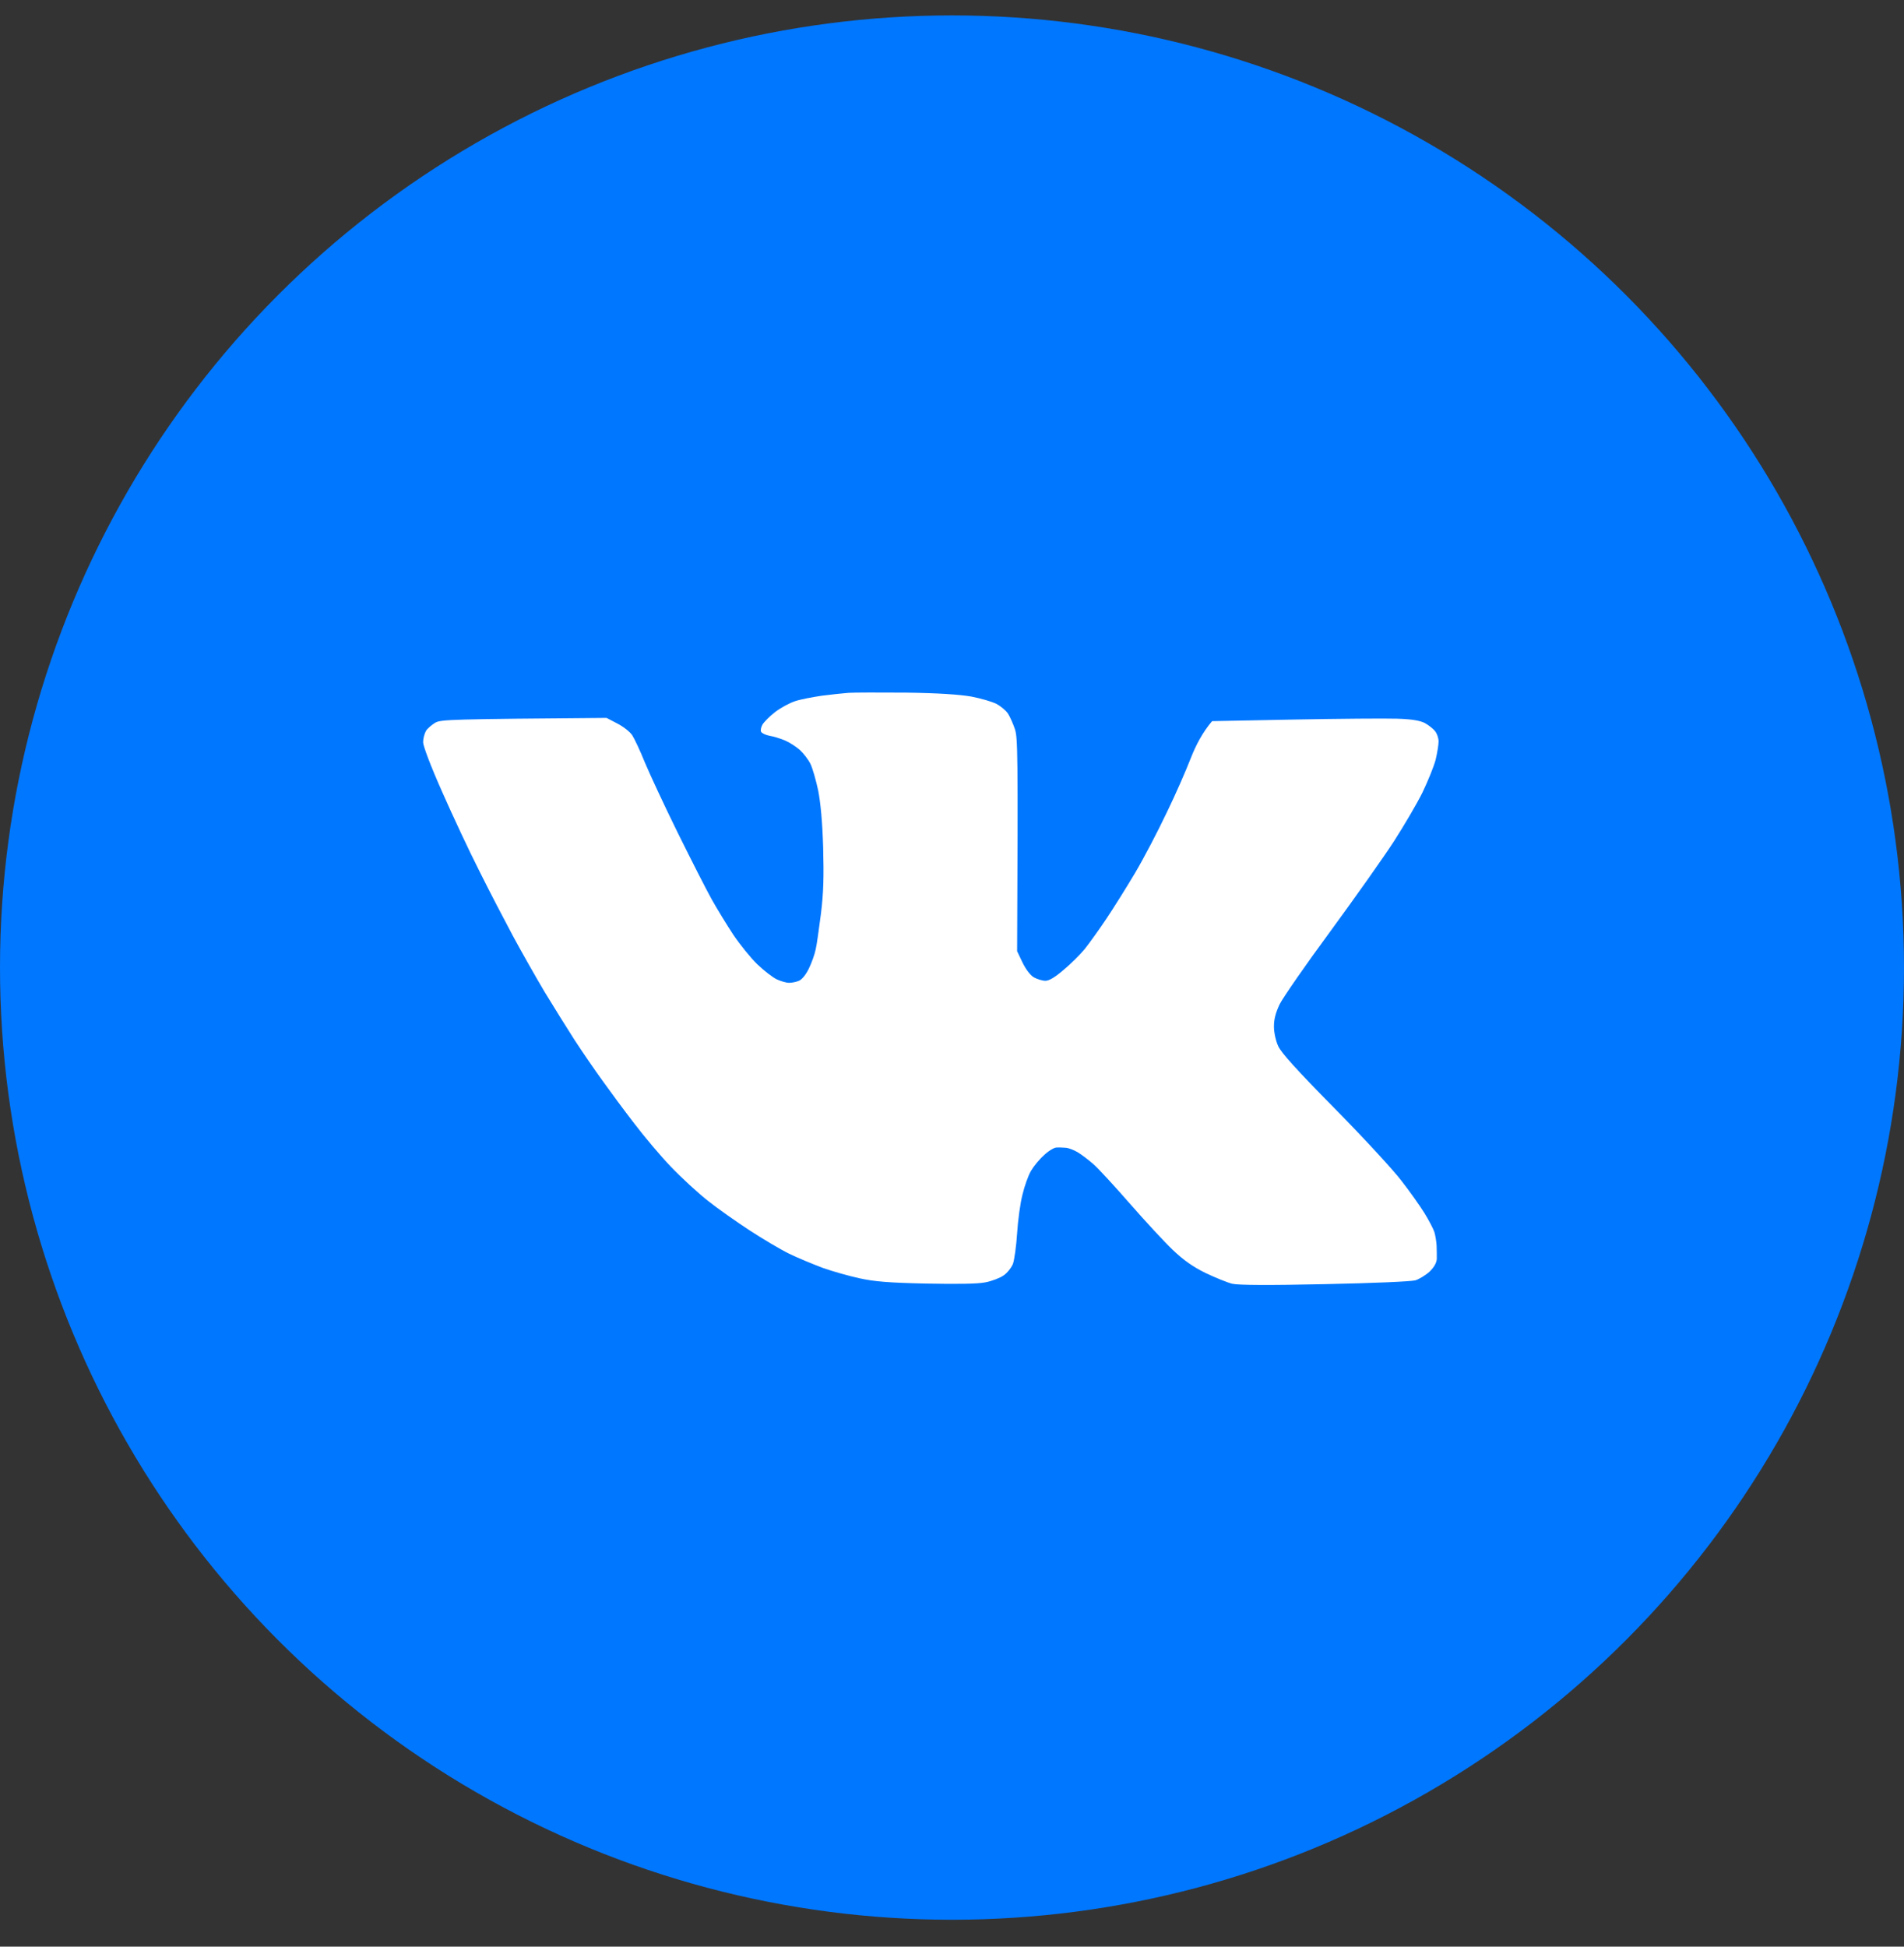
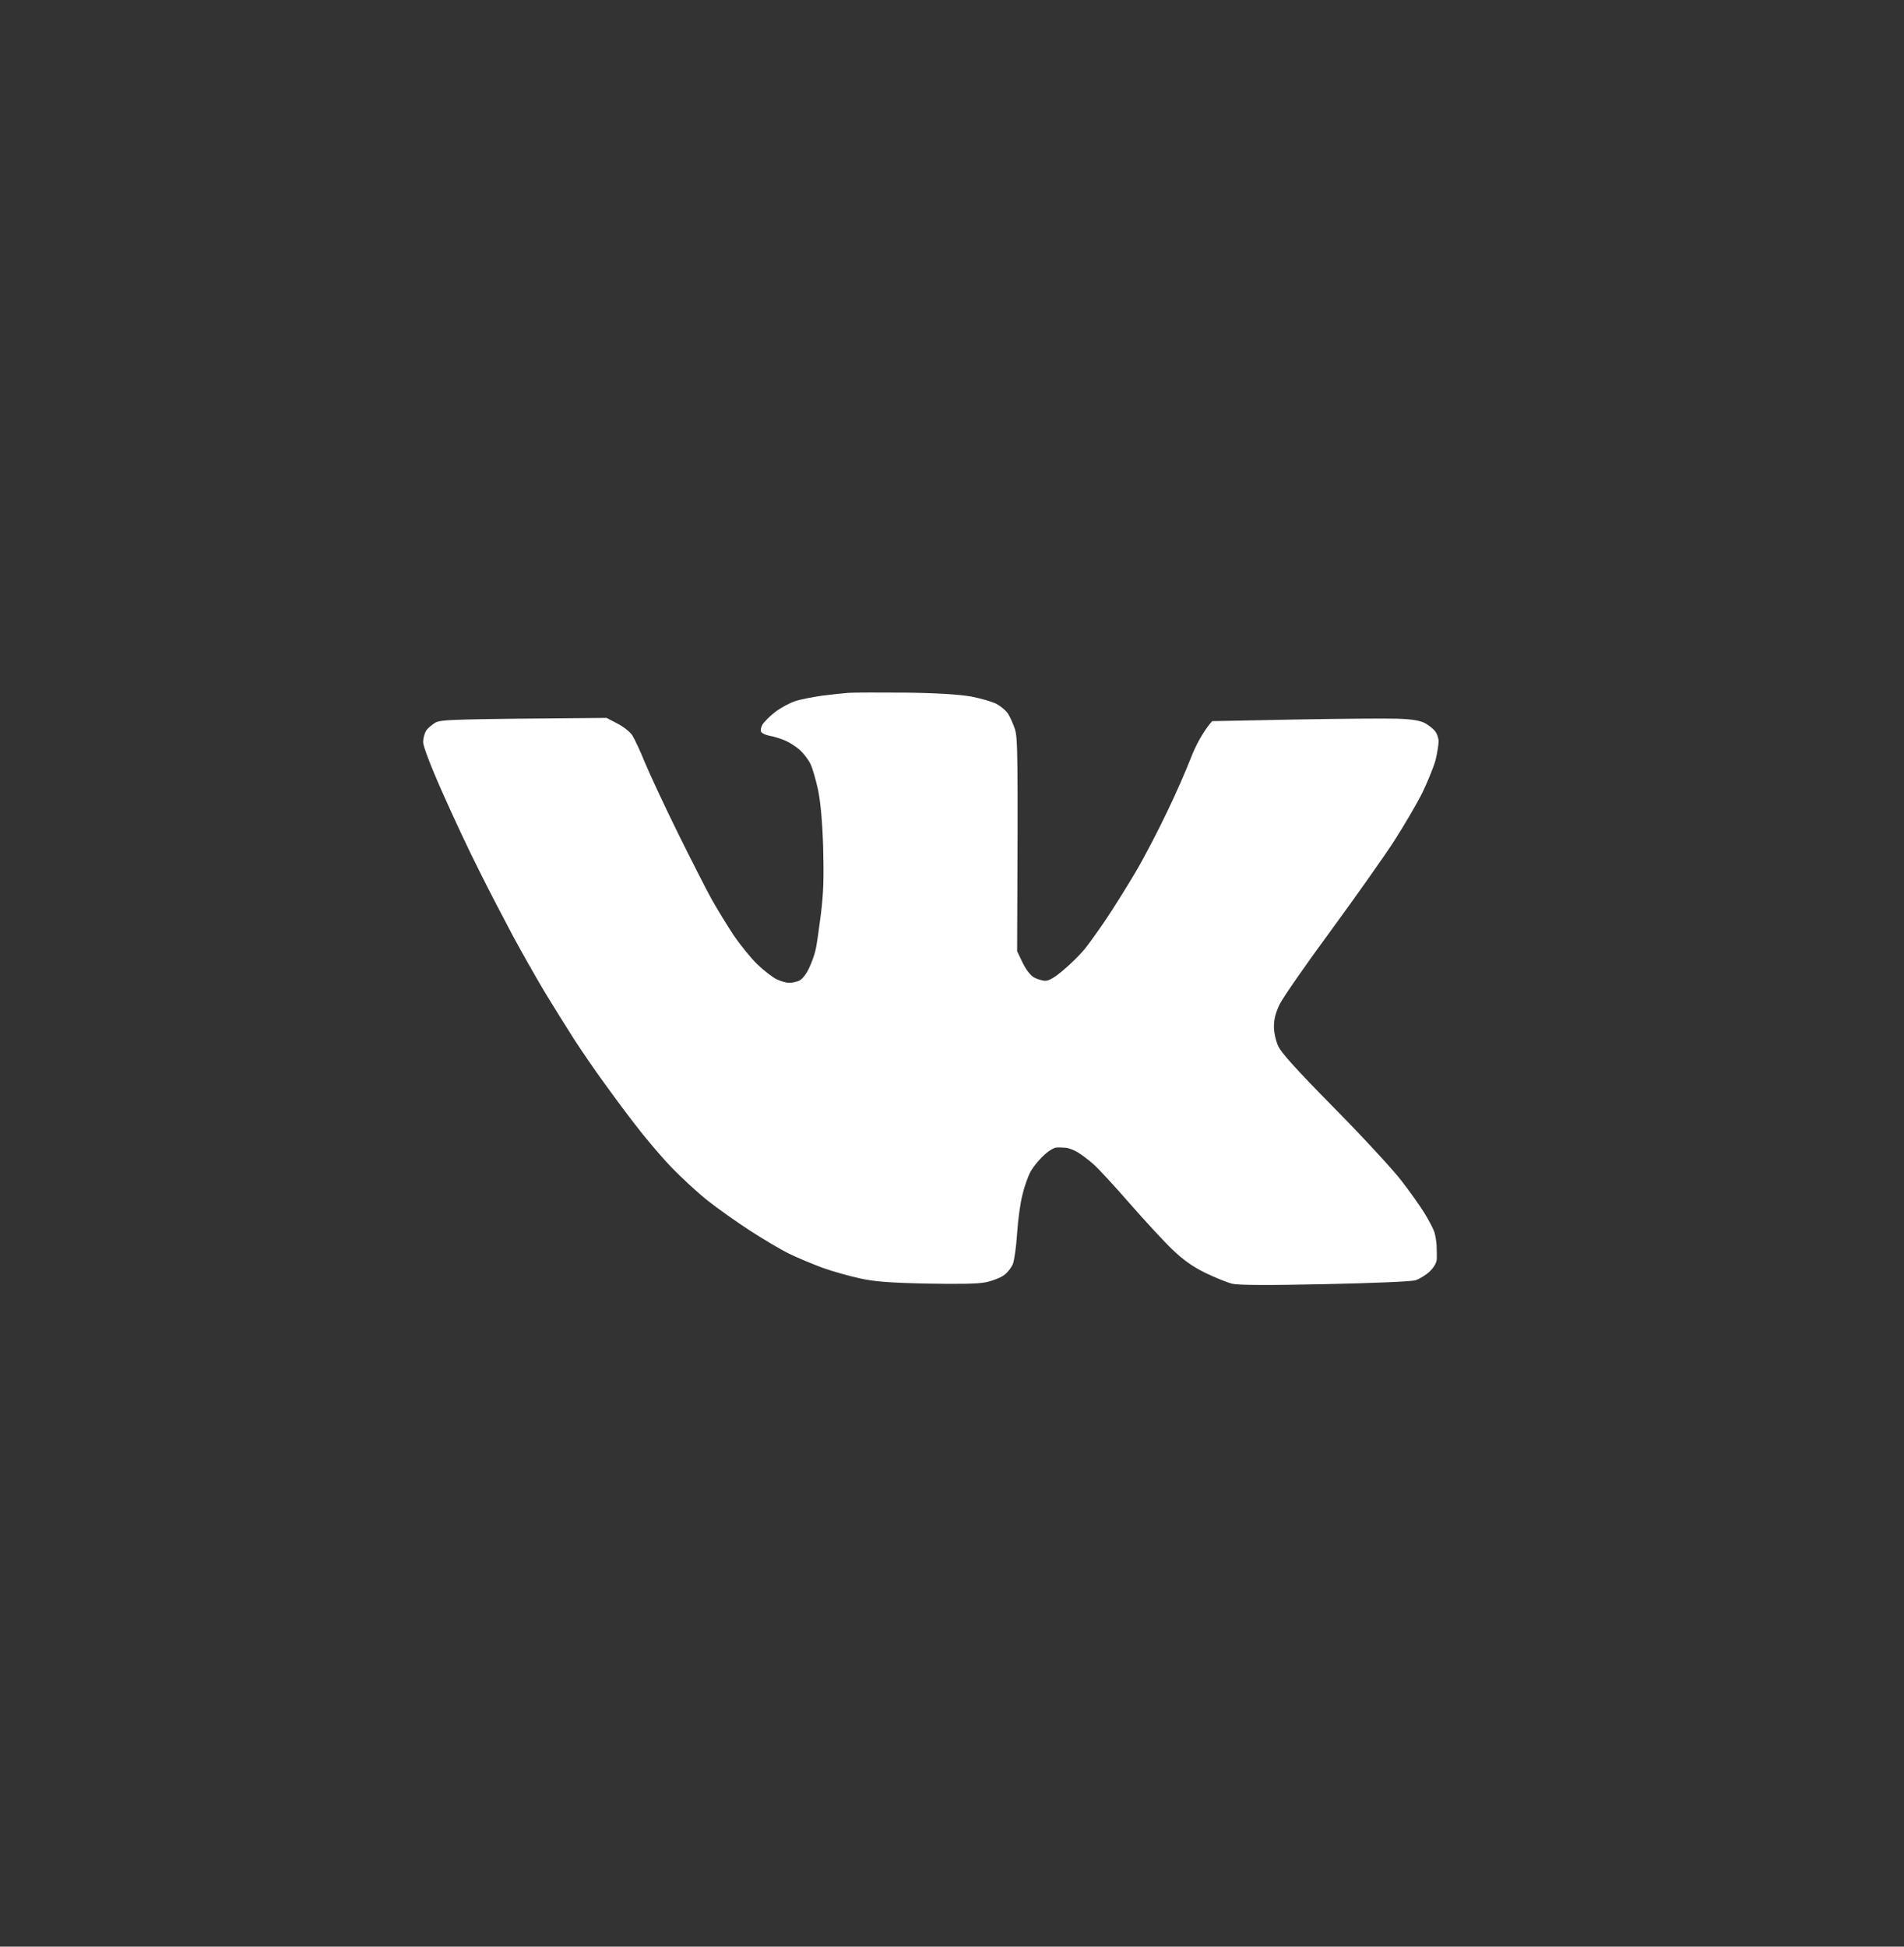
<svg xmlns="http://www.w3.org/2000/svg" width="45" height="46" viewBox="0 0 45 46" fill="none">
  <rect x="0" y="0" width="45" height="46" fill="#333333" stroke="none" />
  <g id="Group 26">
-     <circle id="Ellipse 3" cx="22.5" cy="22.864" r="22.5" fill="#0077FF" />
    <path id="Vector" d="M22.952 16.459C22.67 16.411 22.173 16.377 21.414 16.367C20.795 16.363 20.181 16.363 20.055 16.372C19.928 16.382 19.642 16.411 19.422 16.44C19.202 16.473 18.916 16.526 18.789 16.57C18.658 16.613 18.447 16.728 18.32 16.825C18.189 16.926 18.058 17.06 18.02 17.123C17.988 17.181 17.969 17.262 17.988 17.291C18.002 17.325 18.095 17.368 18.189 17.387C18.288 17.402 18.452 17.455 18.555 17.498C18.658 17.541 18.812 17.642 18.902 17.72C18.986 17.797 19.103 17.946 19.155 18.052C19.206 18.157 19.286 18.441 19.337 18.677C19.394 18.971 19.436 19.408 19.455 20.024C19.473 20.727 19.464 21.088 19.403 21.588C19.356 21.944 19.305 22.329 19.277 22.44C19.253 22.555 19.183 22.753 19.117 22.887C19.047 23.032 18.953 23.147 18.883 23.176C18.817 23.205 18.714 23.224 18.648 23.224C18.583 23.224 18.452 23.186 18.358 23.142C18.259 23.094 18.053 22.935 17.898 22.786C17.744 22.637 17.491 22.324 17.331 22.088C17.177 21.853 16.947 21.477 16.82 21.251C16.694 21.025 16.337 20.323 16.023 19.688C15.709 19.052 15.363 18.306 15.245 18.027C15.133 17.748 14.997 17.46 14.945 17.378C14.894 17.296 14.734 17.171 14.594 17.099L14.336 16.964C10.642 16.993 10.431 17.003 10.291 17.075C10.211 17.123 10.108 17.209 10.07 17.267C10.033 17.33 10 17.45 10 17.537C10 17.628 10.178 18.1 10.45 18.711C10.698 19.274 11.092 20.116 11.327 20.578C11.556 21.04 11.917 21.732 12.123 22.117C12.33 22.502 12.667 23.094 12.873 23.441C13.08 23.782 13.398 24.292 13.577 24.571C13.759 24.85 14.055 25.283 14.238 25.534C14.416 25.784 14.753 26.241 14.988 26.544C15.217 26.847 15.606 27.309 15.855 27.569C16.103 27.829 16.497 28.19 16.727 28.372C16.956 28.555 17.402 28.868 17.711 29.07C18.02 29.272 18.442 29.523 18.648 29.624C18.855 29.725 19.216 29.874 19.445 29.96C19.675 30.042 20.069 30.153 20.312 30.206C20.659 30.283 21.006 30.312 21.883 30.331C22.633 30.345 23.102 30.34 23.289 30.302C23.444 30.273 23.641 30.196 23.72 30.138C23.805 30.081 23.903 29.956 23.941 29.864C23.973 29.773 24.02 29.445 24.039 29.142C24.058 28.839 24.114 28.425 24.166 28.228C24.212 28.031 24.302 27.781 24.363 27.675C24.423 27.569 24.559 27.401 24.667 27.304C24.77 27.203 24.906 27.122 24.962 27.117C25.023 27.112 25.122 27.117 25.188 27.122C25.253 27.126 25.38 27.174 25.469 27.227C25.558 27.28 25.722 27.405 25.834 27.502C25.947 27.598 26.336 28.021 26.702 28.44C27.067 28.858 27.527 29.354 27.719 29.537C27.972 29.777 28.188 29.931 28.492 30.081C28.722 30.191 29.008 30.307 29.125 30.336C29.266 30.369 29.983 30.374 31.305 30.345C32.467 30.321 33.344 30.283 33.452 30.254C33.545 30.225 33.7 30.129 33.789 30.047C33.897 29.941 33.953 29.84 33.958 29.744C33.958 29.667 33.958 29.523 33.953 29.431C33.948 29.34 33.925 29.195 33.902 29.118C33.878 29.041 33.77 28.834 33.663 28.661C33.555 28.488 33.311 28.142 33.114 27.891C32.922 27.641 32.214 26.871 31.534 26.183C30.634 25.269 30.278 24.874 30.208 24.716C30.152 24.595 30.109 24.393 30.109 24.259C30.109 24.085 30.147 23.936 30.245 23.729C30.325 23.57 30.864 22.791 31.45 21.997C32.031 21.203 32.706 20.25 32.945 19.88C33.184 19.509 33.489 18.99 33.62 18.725C33.747 18.46 33.888 18.114 33.93 17.955C33.967 17.797 34 17.604 34 17.522C34 17.44 33.962 17.33 33.916 17.277C33.873 17.219 33.761 17.133 33.672 17.084C33.555 17.027 33.367 16.993 33.016 16.983C32.744 16.974 31.652 16.983 30.583 17.003L28.647 17.041C28.417 17.311 28.258 17.623 28.145 17.912C28.033 18.201 27.78 18.783 27.573 19.206C27.372 19.63 27.039 20.27 26.828 20.626C26.617 20.982 26.303 21.482 26.134 21.732C25.966 21.983 25.741 22.295 25.637 22.425C25.53 22.555 25.309 22.777 25.141 22.916C24.934 23.094 24.794 23.176 24.709 23.176C24.634 23.176 24.512 23.137 24.433 23.094C24.348 23.041 24.245 22.907 24.166 22.743L24.039 22.478C24.062 17.758 24.053 17.445 23.988 17.233C23.945 17.104 23.87 16.935 23.823 16.863C23.772 16.786 23.65 16.685 23.547 16.632C23.444 16.579 23.177 16.502 22.952 16.459Z" fill="white" />
  </g>
</svg>